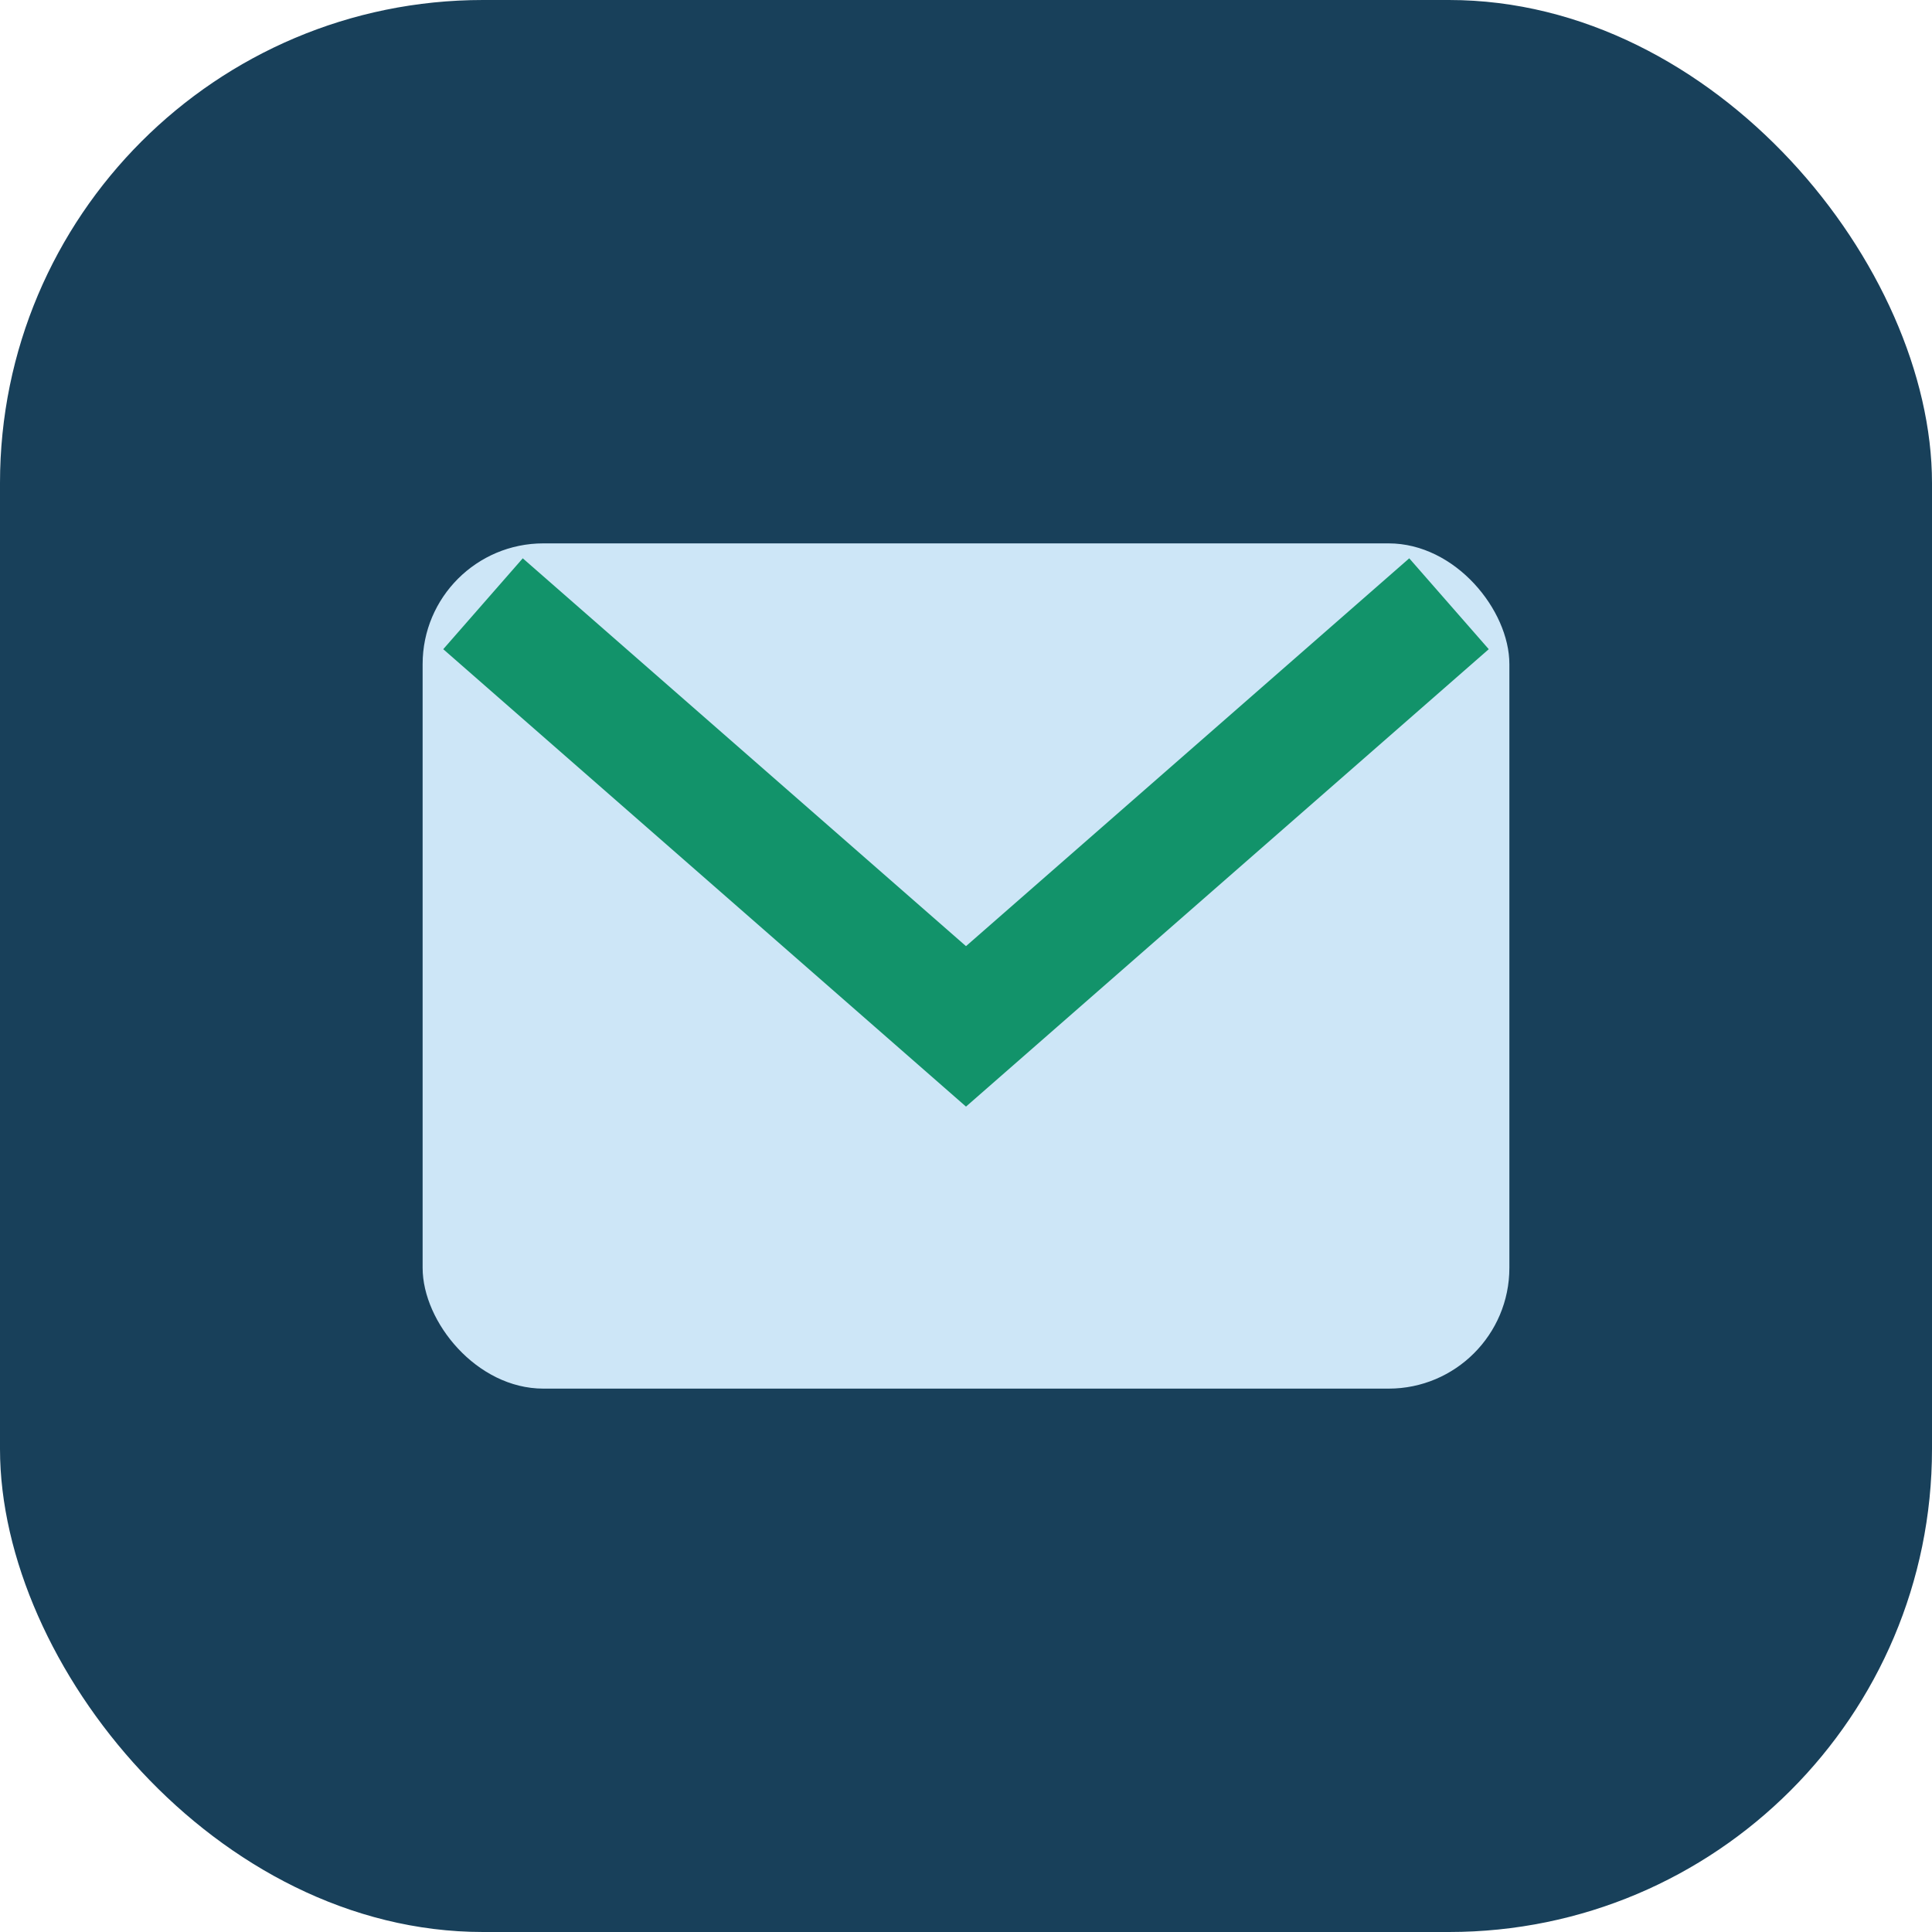
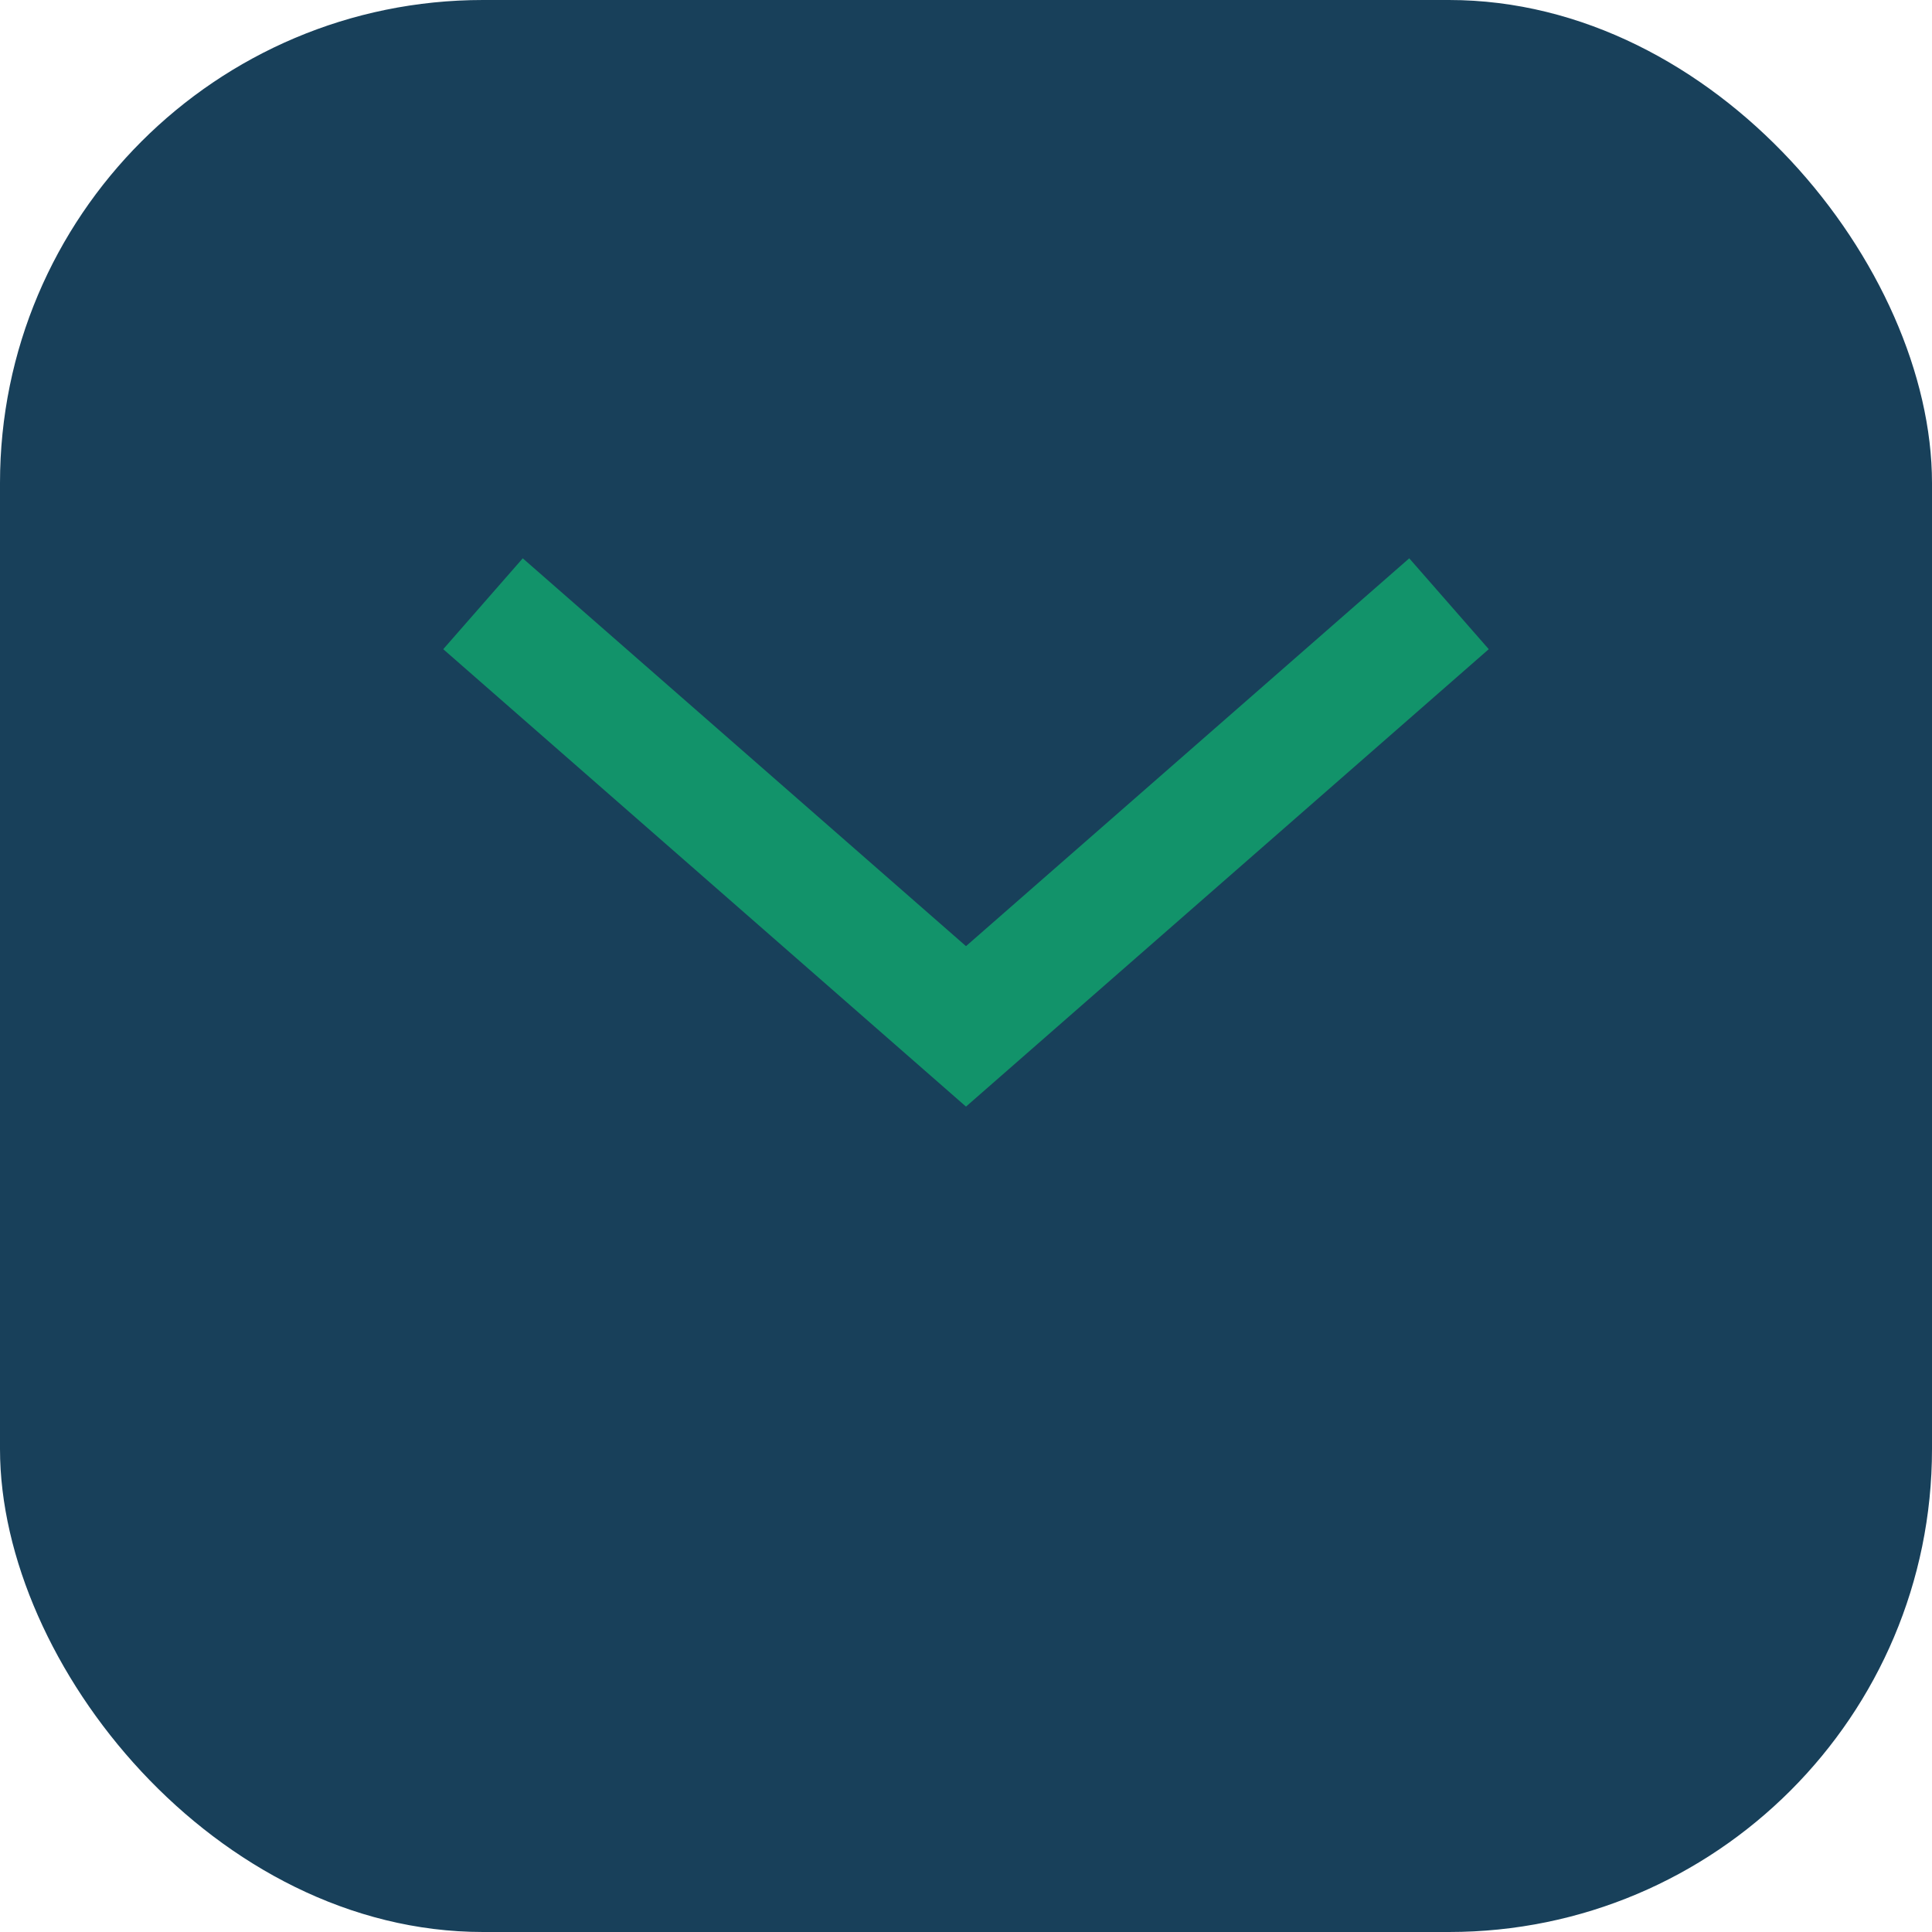
<svg xmlns="http://www.w3.org/2000/svg" width="32" height="32" viewBox="0 0 32 32">
  <rect width="32" height="32" rx="8" fill="#18405A" />
-   <rect x="7" y="9" width="18" height="14" rx="2" fill="#CDE6F7" />
  <path d="M8 10l8 7 8-7" stroke="#12936A" stroke-width="2" fill="none" />
</svg>